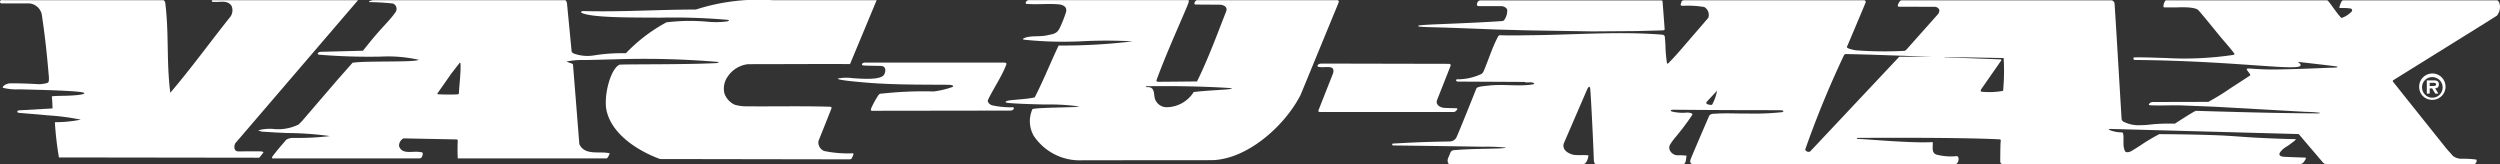
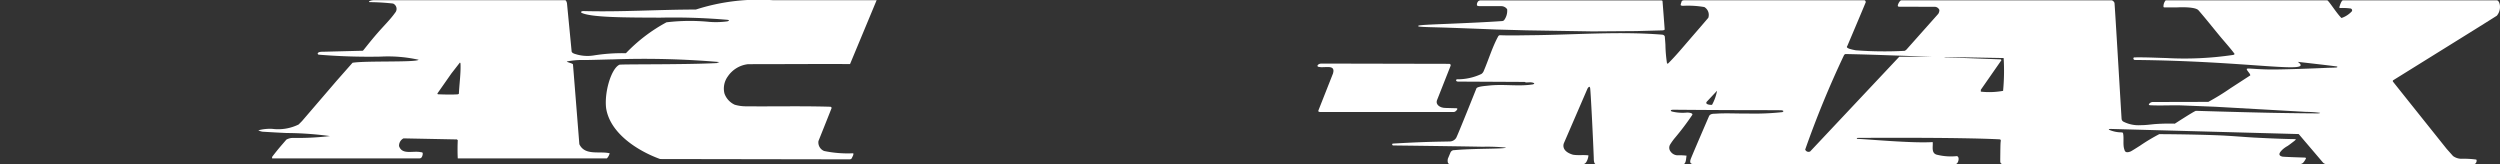
<svg xmlns="http://www.w3.org/2000/svg" width="195.923" height="12.862" viewBox="0 0 195.923 12.862">
  <rect x="0" y="0" width="195.923" height="12.862" fill="#333333" stroke="none" />
  <defs>
    <clipPath id="clip-path">
      <rect id="Rectangle_1689" data-name="Rectangle 1689" width="195.923" height="12.862" fill="#fff" />
    </clipPath>
  </defs>
  <g id="Group_11433" data-name="Group 11433" clip-path="url(#clip-path)">
-     <path id="Path_10673" data-name="Path 10673" d="M12.952.231c.3,2.4.085,4.592.389,7l.022.021c1.658-1.945,3.1-3.95,4.689-5.936a.863.863,0,0,0,.089-.863c-.349-.5-.967-.231-1.512-.314,0,0-.1-.119.047-.119H28.056l-9.608,11.2c-.087.125-.193.622.218.648.193,0,1.391-.018,1.8,0,.146.006.181.081.181.081s-.316.412-.338.412L4.619,12.34A25.568,25.568,0,0,1,4.3,9.578a10.072,10.072,0,0,0,2.032-.2,18.844,18.844,0,0,0-2.627-.339c-.726-.077-1.46-.123-2.186-.192-.218,0-.218-.188,0-.2L4.115,8.5a9.212,9.212,0,0,0-.055-.946c.333-.048.793-.035,1.232-.052.683-.027,1.312-.081,1.317-.2.01-.188-3.677-.263-5.13-.3A4.25,4.25,0,0,1,.215,6.878c-.022-.152.327-.344.592-.344,1.049-.009,2.219.066,2.219.066a2.346,2.346,0,0,0,.684-.1c.123-.04.127-.171.125-.419-.152-1.8-.3-3.218-.566-4.973A1.1,1.1,0,0,0,2.288.268H.152A.13.13,0,1,1,.146.011c.261,0,.078.006.306.006H12.8c.089,0,.156.214.156.214" transform="translate(0 -0.002)" fill="#fff" />
    <path id="Path_10674" data-name="Path 10674" d="M157.01.1s.167,2.136.167,2.208-.178.078-.178.078l-2.062.056-3.408.025-5.177-.084-2.383-.065s-1.977-.08-3.683-.14c-1.1-.039-2.073-.044-2.372-.094-.063-.01-.079-.065.016-.082.294-.054,1.245-.086,2.376-.134,1.366-.057,3-.13,4.12-.211a.23.23,0,0,0,.168-.071,1.233,1.233,0,0,0,.24-.853A.559.559,0,0,0,144.4.489l-1.684,0c-.239,0-.252-.062-.252-.094A.4.4,0,0,1,142.571.1a.325.325,0,0,1,.164-.064H156.88c.143,0,.13.069.13.069" transform="translate(-26.719 -0.006)" fill="#fff" />
    <path id="Path_10675" data-name="Path 10675" d="M188.75,5.534a1.45,1.45,0,0,1-.742-.021Z" transform="translate(-36.438 -1.068)" fill="#fff" />
-     <path id="Path_10676" data-name="Path 10676" d="M94.481,6.086s.239-.01.165.158c-.356.946-.99,1.838-1.432,2.765-.066.209.153.356.306.419a6.585,6.585,0,0,0,1.508.157c.073.007.261-.042.2.117-.042.139-.184.144-.418.144l-10.635.015c-.178,0-.164-.054-.092-.246a6.8,6.8,0,0,1,.559-1,.282.282,0,0,1,.258-.1,29.477,29.477,0,0,1,4.048-.168A6.883,6.883,0,0,0,90.414,8c.106-.04.147-.159-.276-.176-2.175-.016-4.411.006-6.527-.177-.727-.062-2.312-.2-2.148-.316A3.348,3.348,0,0,1,82.556,7.3c.827.061,2.274.168,2.524-.281.23-.51-.038-.652-.212-.669-.146-.015-1.042-.011-1.386-.039-.239,0-.165-.227.09-.227Z" transform="translate(-15.786 -1.179)" fill="#fff" />
    <path id="Path_10677" data-name="Path 10677" d="M49.3.247l.367,3.8c.053.145.3.189.452.236a3.109,3.109,0,0,0,1.256.065,14.046,14.046,0,0,1,2.546-.178A12.707,12.707,0,0,1,57.1,1.748a15.523,15.523,0,0,1,3.37-.032,6.746,6.746,0,0,0,1.388-.04c.066-.011.318-.113-.1-.133a49.218,49.218,0,0,0-5.14-.16c-2.744-.008-5.347-.013-6.144-.364-.2-.113.083-.152.083-.152,2.988.083,5.9-.119,8.843-.119A16.068,16.068,0,0,1,65.413.014h8.156L71.484,5.021c-2.511-.014-5.091.008-7.98.008a2.209,2.209,0,0,0-1.6.962,1.613,1.613,0,0,0-.261,1.338,1.523,1.523,0,0,0,.806.879,3.193,3.193,0,0,0,.895.124c2.2.02,4.343-.033,6.591.033.041,0,.12.048.1.114S69.01,11.05,69.01,11.05a.724.724,0,0,0,.444.783,9.033,9.033,0,0,0,2.282.179c.044.125-.064.251-.108.376a.2.2,0,0,1-.155.1L56.6,12.463c-1.766-.639-3.926-2.019-4.231-3.984-.152-1.254.4-3.115,1.046-3.408.355-.05,5.1,0,7.613-.126l.218-.083a69.4,69.4,0,0,0-8.28-.21c-.759.014-1.52.044-2.276.053a6.093,6.093,0,0,0-1.4.113c0,.064.469.146.48.232s.5,6.251.5,6.251c.436.92,1.57.522,2.377.711a.893.893,0,0,1-.218.4H40.742c-.023-.418-.023-.963,0-1.422l-.066-.063-4.188-.083a.651.651,0,0,0-.348.605c.241.712,1.088.346,1.7.476.055.011.159,0,.156.1a.539.539,0,0,1-.1.324.258.258,0,0,1-.2.066h-11.5a.219.219,0,0,1,.013-.144c.542-.7.715-.876,1.1-1.328a1.057,1.057,0,0,1,.5-.134,21.987,21.987,0,0,0,2.917-.145,26.313,26.313,0,0,0-3.388-.24c-1.005-.044-1.8-.1-1.867-.1a1.054,1.054,0,0,1-.36-.11,3.544,3.544,0,0,1,1.1-.115,3.633,3.633,0,0,0,2.059-.343l.266-.268,2.712-3.157,1.246-1.412c1.054-.171,4.981-.017,5.182-.235a11.077,11.077,0,0,0-2.99-.247,48.074,48.074,0,0,1-4.853-.154c-.1-.051-.068-.111-.042-.141.083-.093.327-.088.459-.088,0,0,3-.077,3.056-.077.065-.061.53-.677,1.107-1.342.539-.621,1.05-1.112,1.419-1.637a.455.455,0,0,0-.163-.72A17.7,17.7,0,0,0,33.829.167c-.147-.04.1-.153.387-.153H49.147c.106,0,.152.234.152.234M40.9,4.914l-.659.846L39.17,7.29s-.072.089.048.1c.5.019,1.077.035,1.554,0,0-.027.056-.025.058-.052.033-.73.161-1.633.126-2.342,0-.026-.012-.088-.057-.088" transform="translate(-4.867 0)" fill="#fff" />
    <path id="Path_10678" data-name="Path 10678" d="M138.508,6.341l-1.08,2.735c-.1.307.219.581.68.581l.859.023c.181,0-.056.292-.2.292h-10.5c-.181,0-.12-.129-.12-.129l1.14-2.887c.231-.767-.68-.4-1.13-.518-.2-.048-.034-.259.218-.259l10,.021c.17,0,.13.142.13.142" transform="translate(-24.821 -1.197)" fill="#fff" />
-     <path id="Path_10679" data-name="Path 10679" d="M112.07.258c-.11.372-1.721,3.885-2.485,6.018,0,0-.085.137.181.137.246,0,2.989-.027,2.989-.027.895-1.82,1.549-3.625,2.291-5.507.114-.333-.189-.51-.567-.51S112.9.36,112.662.36s-.042-.342.094-.342h10.986c.2,0,.093.224.093.224l-2.965,7.2c-1.242,2.446-4.248,5.113-7.036,5.113l-10.065.008a4.33,4.33,0,0,1-3.821-1.931,2.324,2.324,0,0,1-.088-2.084c.547-.139,3.59-.112,3.663-.2a16.841,16.841,0,0,0-2.7-.155c-1.3-.028-2.563-.079-2.941-.133-.263-.049-.056-.139.024-.16.4-.094,1.534-.112,2.132-.269.676-1.317,1.238-2.723,1.871-4.061a45.934,45.934,0,0,0,5.8-.326,37.383,37.383,0,0,0-4.121,0A29.779,29.779,0,0,1,99.3,3.124c-.394-.035-.053-.148,0-.172a1.7,1.7,0,0,1,.352-.074c.349-.054.909-.01,1.312-.1.53-.115.8-.115,1.028-.572a10.113,10.113,0,0,0,.488-1.224c.183-.6-.544-.638-.615-.643-.788-.061-1.6.028-2.4-.025-.271.019-.091-.3.1-.3H112.1a.347.347,0,0,1-.031.24m-3.259,6.5c-.085-.006-.08.076.045.076.677-.02.46.64.634,1a.965.965,0,0,0,.881.576,2.532,2.532,0,0,0,2.124-1.19c.982-.126,2.711-.185,2.927-.246.165-.032-.03-.057-.108-.065-.414-.04-2-.115-3.5-.141-1.521-.027-2.961,0-3-.006" transform="translate(-18.945 -0.003)" fill="#fff" />
    <path id="Path_10680" data-name="Path 10680" d="M172.426.226c-.023.069-1.2,2.856-1.42,3.37-.022.052-.135.128.167.237a4.044,4.044,0,0,0,.5.115,29.622,29.622,0,0,0,3.812.043c.035,0,.141-.089.141-.089l2.5-2.809a.537.537,0,0,0,.089-.306.4.4,0,0,0-.4-.247L175.074.532c-.077,0-.115-.026-.117-.077,0-.114.155-.423.283-.423h16.5s.175.078.2.218.49,8.053.555,9.068a.279.279,0,0,0,.134.217,2.6,2.6,0,0,0,1.35.281c.432,0,.747-.051,1.124-.085a15.551,15.551,0,0,1,1.566-.034s1.548-1.005,1.655-1.005c.061,0,3.031.094,5.636.149,2.031.043,3.85.051,3.85.051.065,0,.235,0,.241-.044a10.136,10.136,0,0,0-1.12-.076l-7.092-.4-2.664-.106c-.807-.021-1.62.029-2.45-.012,0,0-.115-.01-.089-.081A.382.382,0,0,1,194.992,8l4.3-.01a18.556,18.556,0,0,0,1.737-1.069l1.552-1.007c0-.091-.09-.189-.16-.285-.088-.12-.194-.246-.034-.249.279-.014.961.085,2.182.071.988-.011,2.8-.073,3.909-.123.38-.018.689-.015.845-.033.11-.013.094-.069.048-.078-.33-.053-3.067-.364-3.067-.364,1.385,1-3.754-.067-12.774-.148-.112,0-.157-.183-.044-.2.834-.019,1.678.027,2.522.049a25.854,25.854,0,0,0,5.243-.245c.128-.04.1-.091.06-.134-.339-.451-.75-.9-1.114-1.339-.563-.681-1.093-1.354-1.678-2.027C198.23.493,196.8.588,196.8.588h-.867c-.058,0-.129.006-.152-.036a.706.706,0,0,1,.171-.519h12.658c.106,0,.74,1.025,1.117,1.385a1.97,1.97,0,0,0,.82-.533.152.152,0,0,0-.131-.218,4.892,4.892,0,0,0-.778-.033c-.115,0-.072-.079-.061-.12.027-.1.151-.48.267-.48h12.061c.223,0,.418.692,0,1.2-.127.089-1.841,1.156-1.841,1.156L213.79,6.289a.079.079,0,0,0-.019.123c.056.079,4.2,5.261,4.2,5.261l.5.561a1.134,1.134,0,0,0,.625.215,7.472,7.472,0,0,1,1.184.06c.086.022.031.358-.164.358H208.588a.378.378,0,0,1-.338-.155l-1.874-2.2-14.684-.4c-.191,0-.231.019-.171.068a2.486,2.486,0,0,0,.968.2c.112,0,.122.073.122.073.081.374-.024.88.091,1.235.04.121.06.365.513.182.153-.081.492-.3.732-.451a14.654,14.654,0,0,1,1.5-.9c.07,0,2.316.007,4.492.086,1.085.04,2.147.138,2.926.181,1.65.089,2.871.122,3.215.122.144,0,.01.1-.119.2s-.335.258-.46.34a2.068,2.068,0,0,0-.431.314c-.1.11-.424.414.035.52.208.025,1.425.063,1.753.073.053,0,.1.034.084.073a1.363,1.363,0,0,1-.227.34.412.412,0,0,1-.291.1H183.216c-.277,0-.221-.245-.231-.313.01-.8.012-1.342.04-1.487.03-.163-.121-.144-.121-.144-3.315-.168-10.936-.111-11.077-.111s-.073.081,0,.081c.561,0,4.208.351,5.864.247.044.335-.152.9.372,1a4.522,4.522,0,0,0,1.521.1c.26.048.11.62-.09.62H158.923c-.351,0-.217-.339-.161-.476.3-.73,1.318-3.084,1.4-3.271.1-.221.392-.189.561-.2.732-.054,1.638,0,2.492-.01a20.687,20.687,0,0,0,2.693-.11c.229-.12-.091-.148-.091-.148s-1.179-.01-2.712-.01c-2.394,0-5.5-.03-5.715-.03-.361,0-.177.122-.151.135a3.527,3.527,0,0,0,1.213.086c.268.006.451.072.4.182A20.724,20.724,0,0,1,157.5,10.8a4.5,4.5,0,0,0-.381.527.483.483,0,0,0,.039.565.683.683,0,0,0,.621.282,4.607,4.607,0,0,1,.626.032c-.044.146-.022.572-.218.661H151.3c-.18,0-.168-.418-.169-.476-.073-1.947-.243-5.169-.281-5.458s-.212.019-.212.019l-1.85,4.278c-.1.269-.03.681.71.9.386.068.817,0,1.213.052,0,.177-.141.682-.4.682H139.856c-.252,0-.16-.418-.16-.418l.21-.5a.312.312,0,0,1,.3-.173c1.465-.142,3.984-.083,4.044-.2a15.065,15.065,0,0,0-1.821-.067c-2.585-.049-6.929-.1-7.007-.1-.11,0-.12-.144-.027-.148,0,0,1.2-.073,2.36-.115,1.034-.038,2.032-.044,2.132-.053a.6.6,0,0,0,.46-.279c.1-.153,1.582-3.866,1.582-3.866.05-.163.686-.2.961-.231,1.187-.133,2.322.084,3.454-.091.248-.062.076-.153-.185-.167-.11,0-.236.016-.332.01-.052,0-.081-.039-.124-.039L140.508,6.4c-.212,0-.2-.171-.087-.18a4.357,4.357,0,0,0,1.9-.416.5.5,0,0,0,.168-.194c.389-.894.663-1.84,1.121-2.7.028-.052.064-.144.176-.144.809.034,1.61.008,2.407,0,3.475-.031,6.878-.314,10.285-.045.047,0,.224.033.224.2,0,.062.028.3.044.607a10.7,10.7,0,0,0,.122,1.431c.01.044.034.032.09.019.588-.584,1.127-1.233,1.67-1.861.525-.609.963-1.109,1.478-1.716a.713.713,0,0,0-.31-.842,7.558,7.558,0,0,0-1.638-.1.441.441,0,0,1-.2-.03c-.044-.034.016-.173.026-.208.016-.054.024-.124.072-.149.06-.06.259-.044.259-.044h14.019c.089,0,.126.117.1.193M170.84,4.241l-.086.063a76.134,76.134,0,0,0-3.054,7.422.278.278,0,0,0,.392.147l6.981-7.422h2.552c-2.267-.064-4.515-.168-6.784-.21m7.81.231-.044.02,4.428.168.044.062-1.615,2.32v.146a6.014,6.014,0,0,0,1.745-.062,16.843,16.843,0,0,0,.044-2.571ZM160.784,7.126,160,7.962c-.2.227.242.277.4.257a3.614,3.614,0,0,0,.39-1.093" transform="translate(-26.228 -0.006)" fill="#fff" />
-     <path id="Path_10681" data-name="Path 10681" d="M235.166,8.226a1.033,1.033,0,1,1,1.032,1,1.007,1.007,0,0,1-1.032-1m.227,0a.806.806,0,1,0,.805-.78.785.785,0,0,0-.805.78m1.283.513h-.245l-.252-.412h-.189v.412h-.225V7.7h.525c.248,0,.419.043.419.317a.279.279,0,0,1-.294.306Zm-.382-.6c.121,0,.194-.025.194-.138s-.144-.112-.248-.112h-.25v.25Z" transform="translate(-45.577 -1.401)" fill="#fff" />
  </g>
</svg>